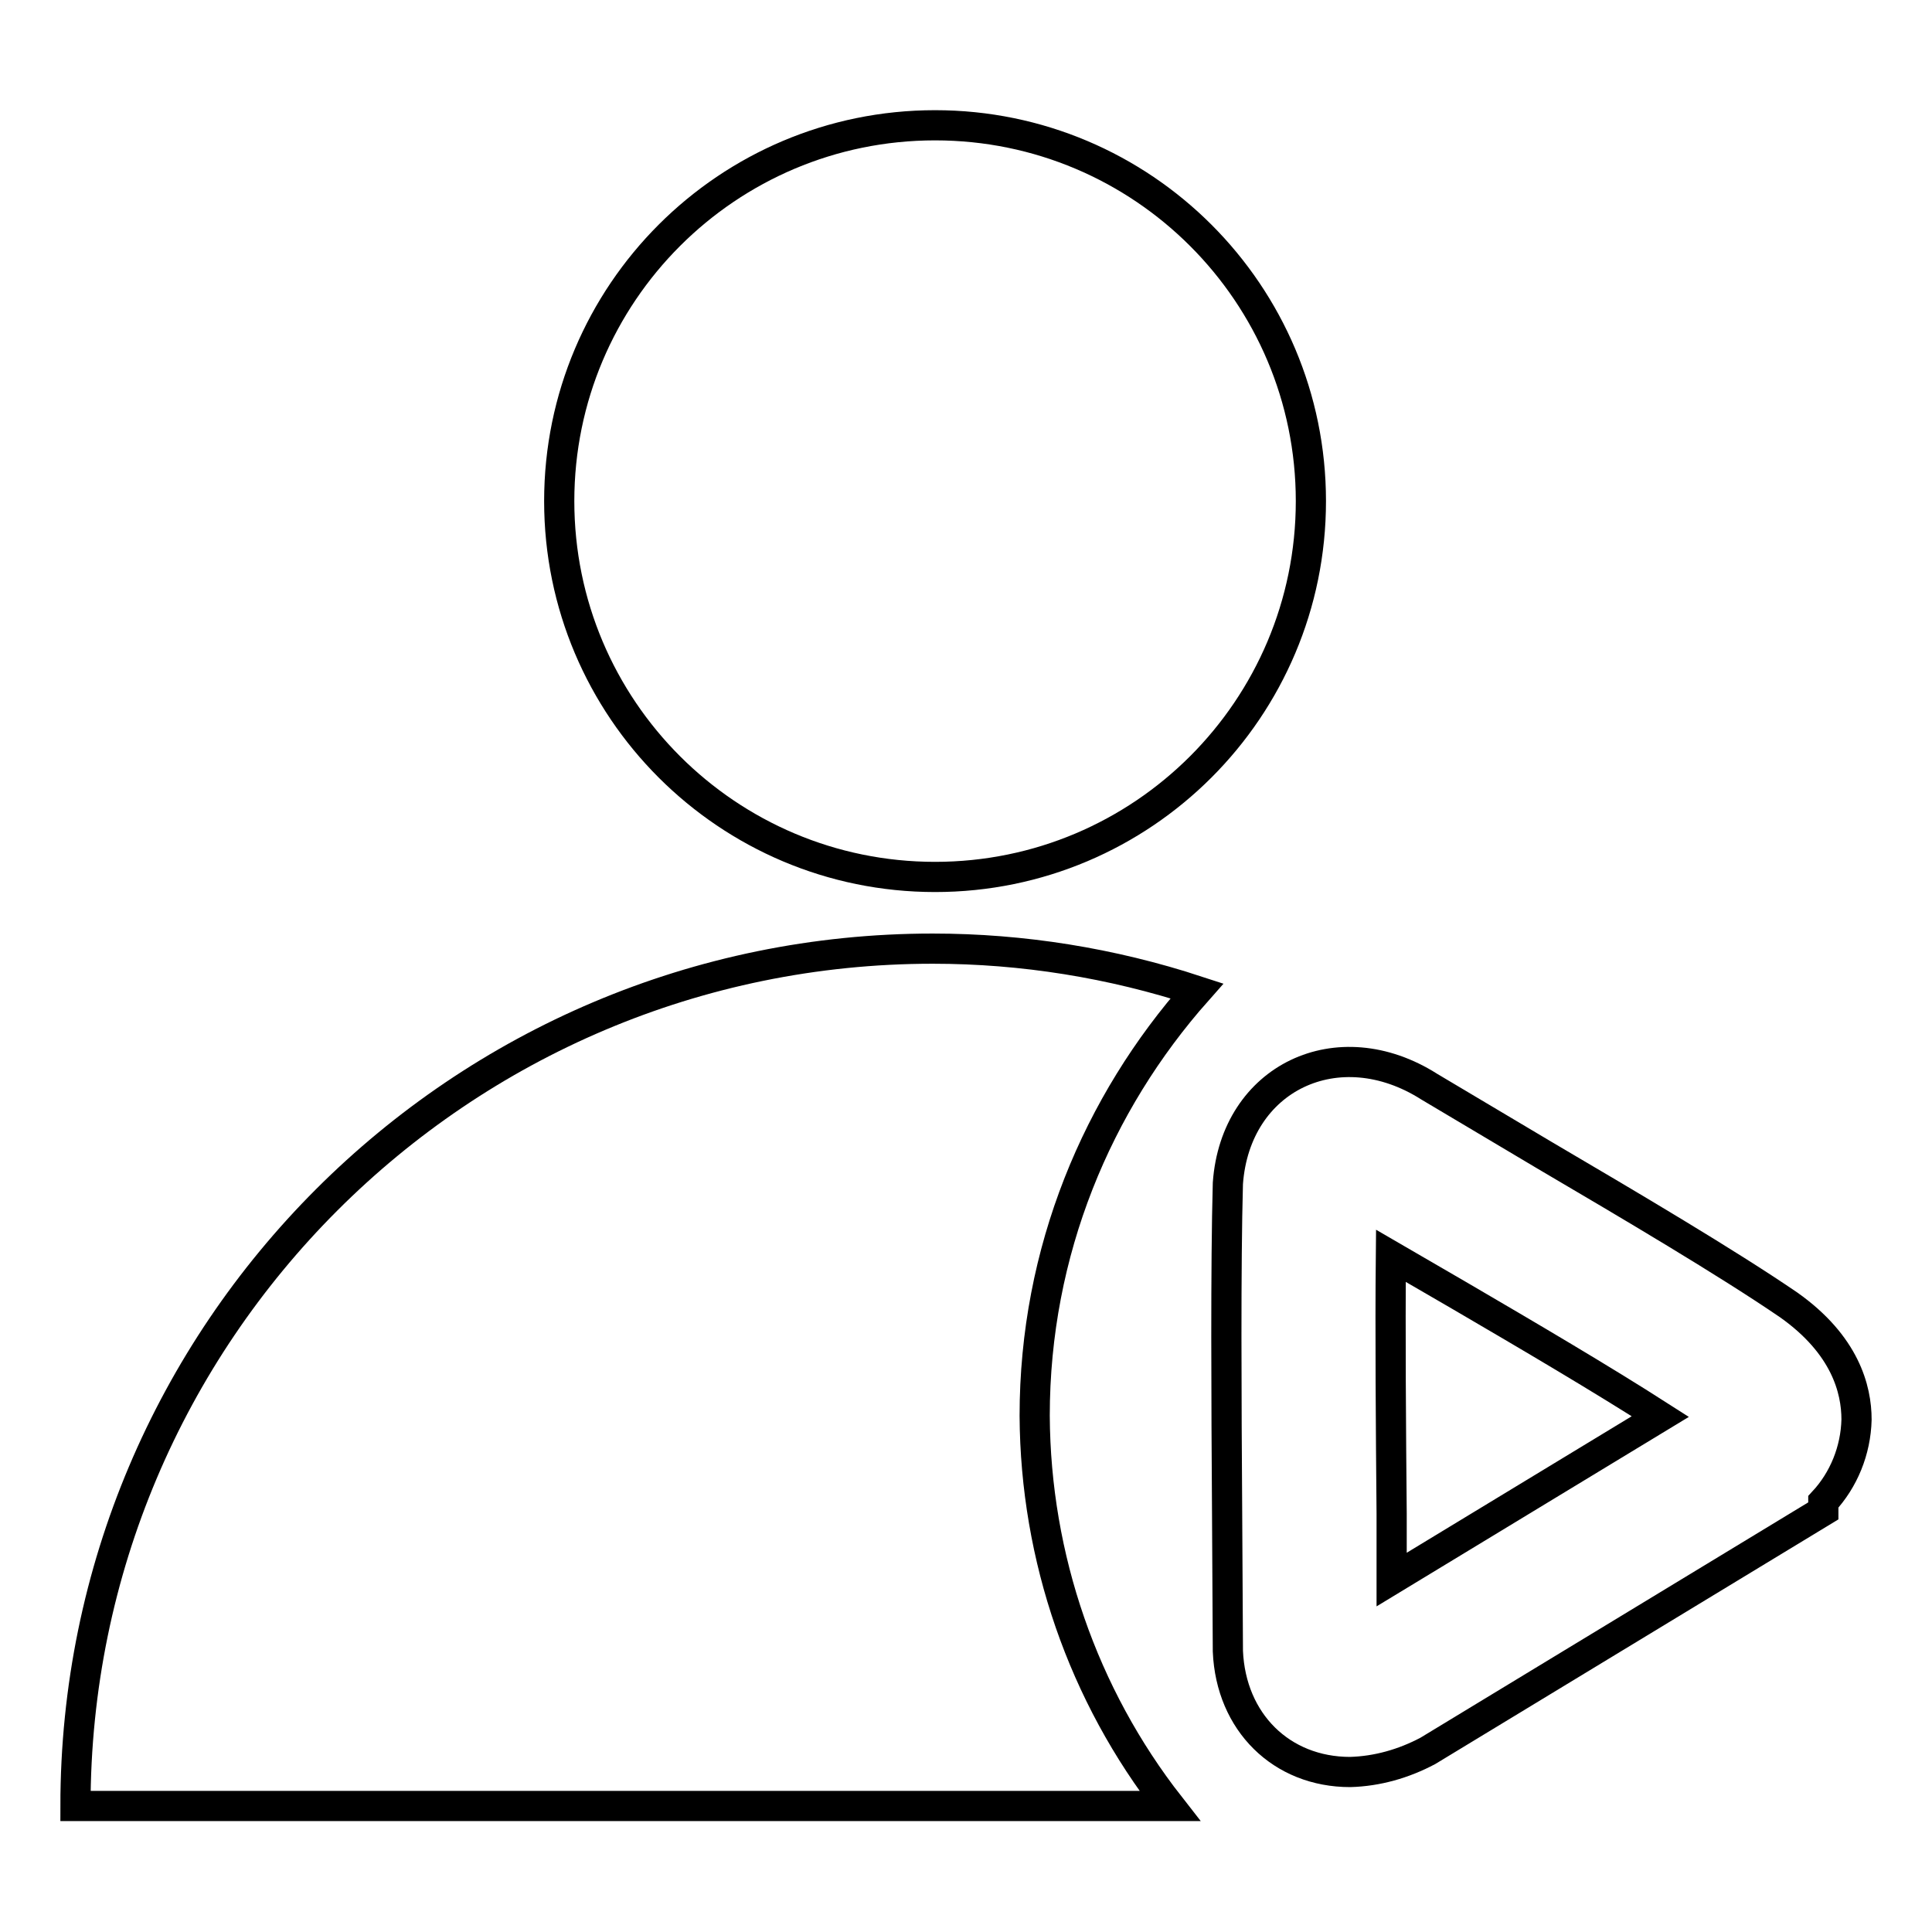
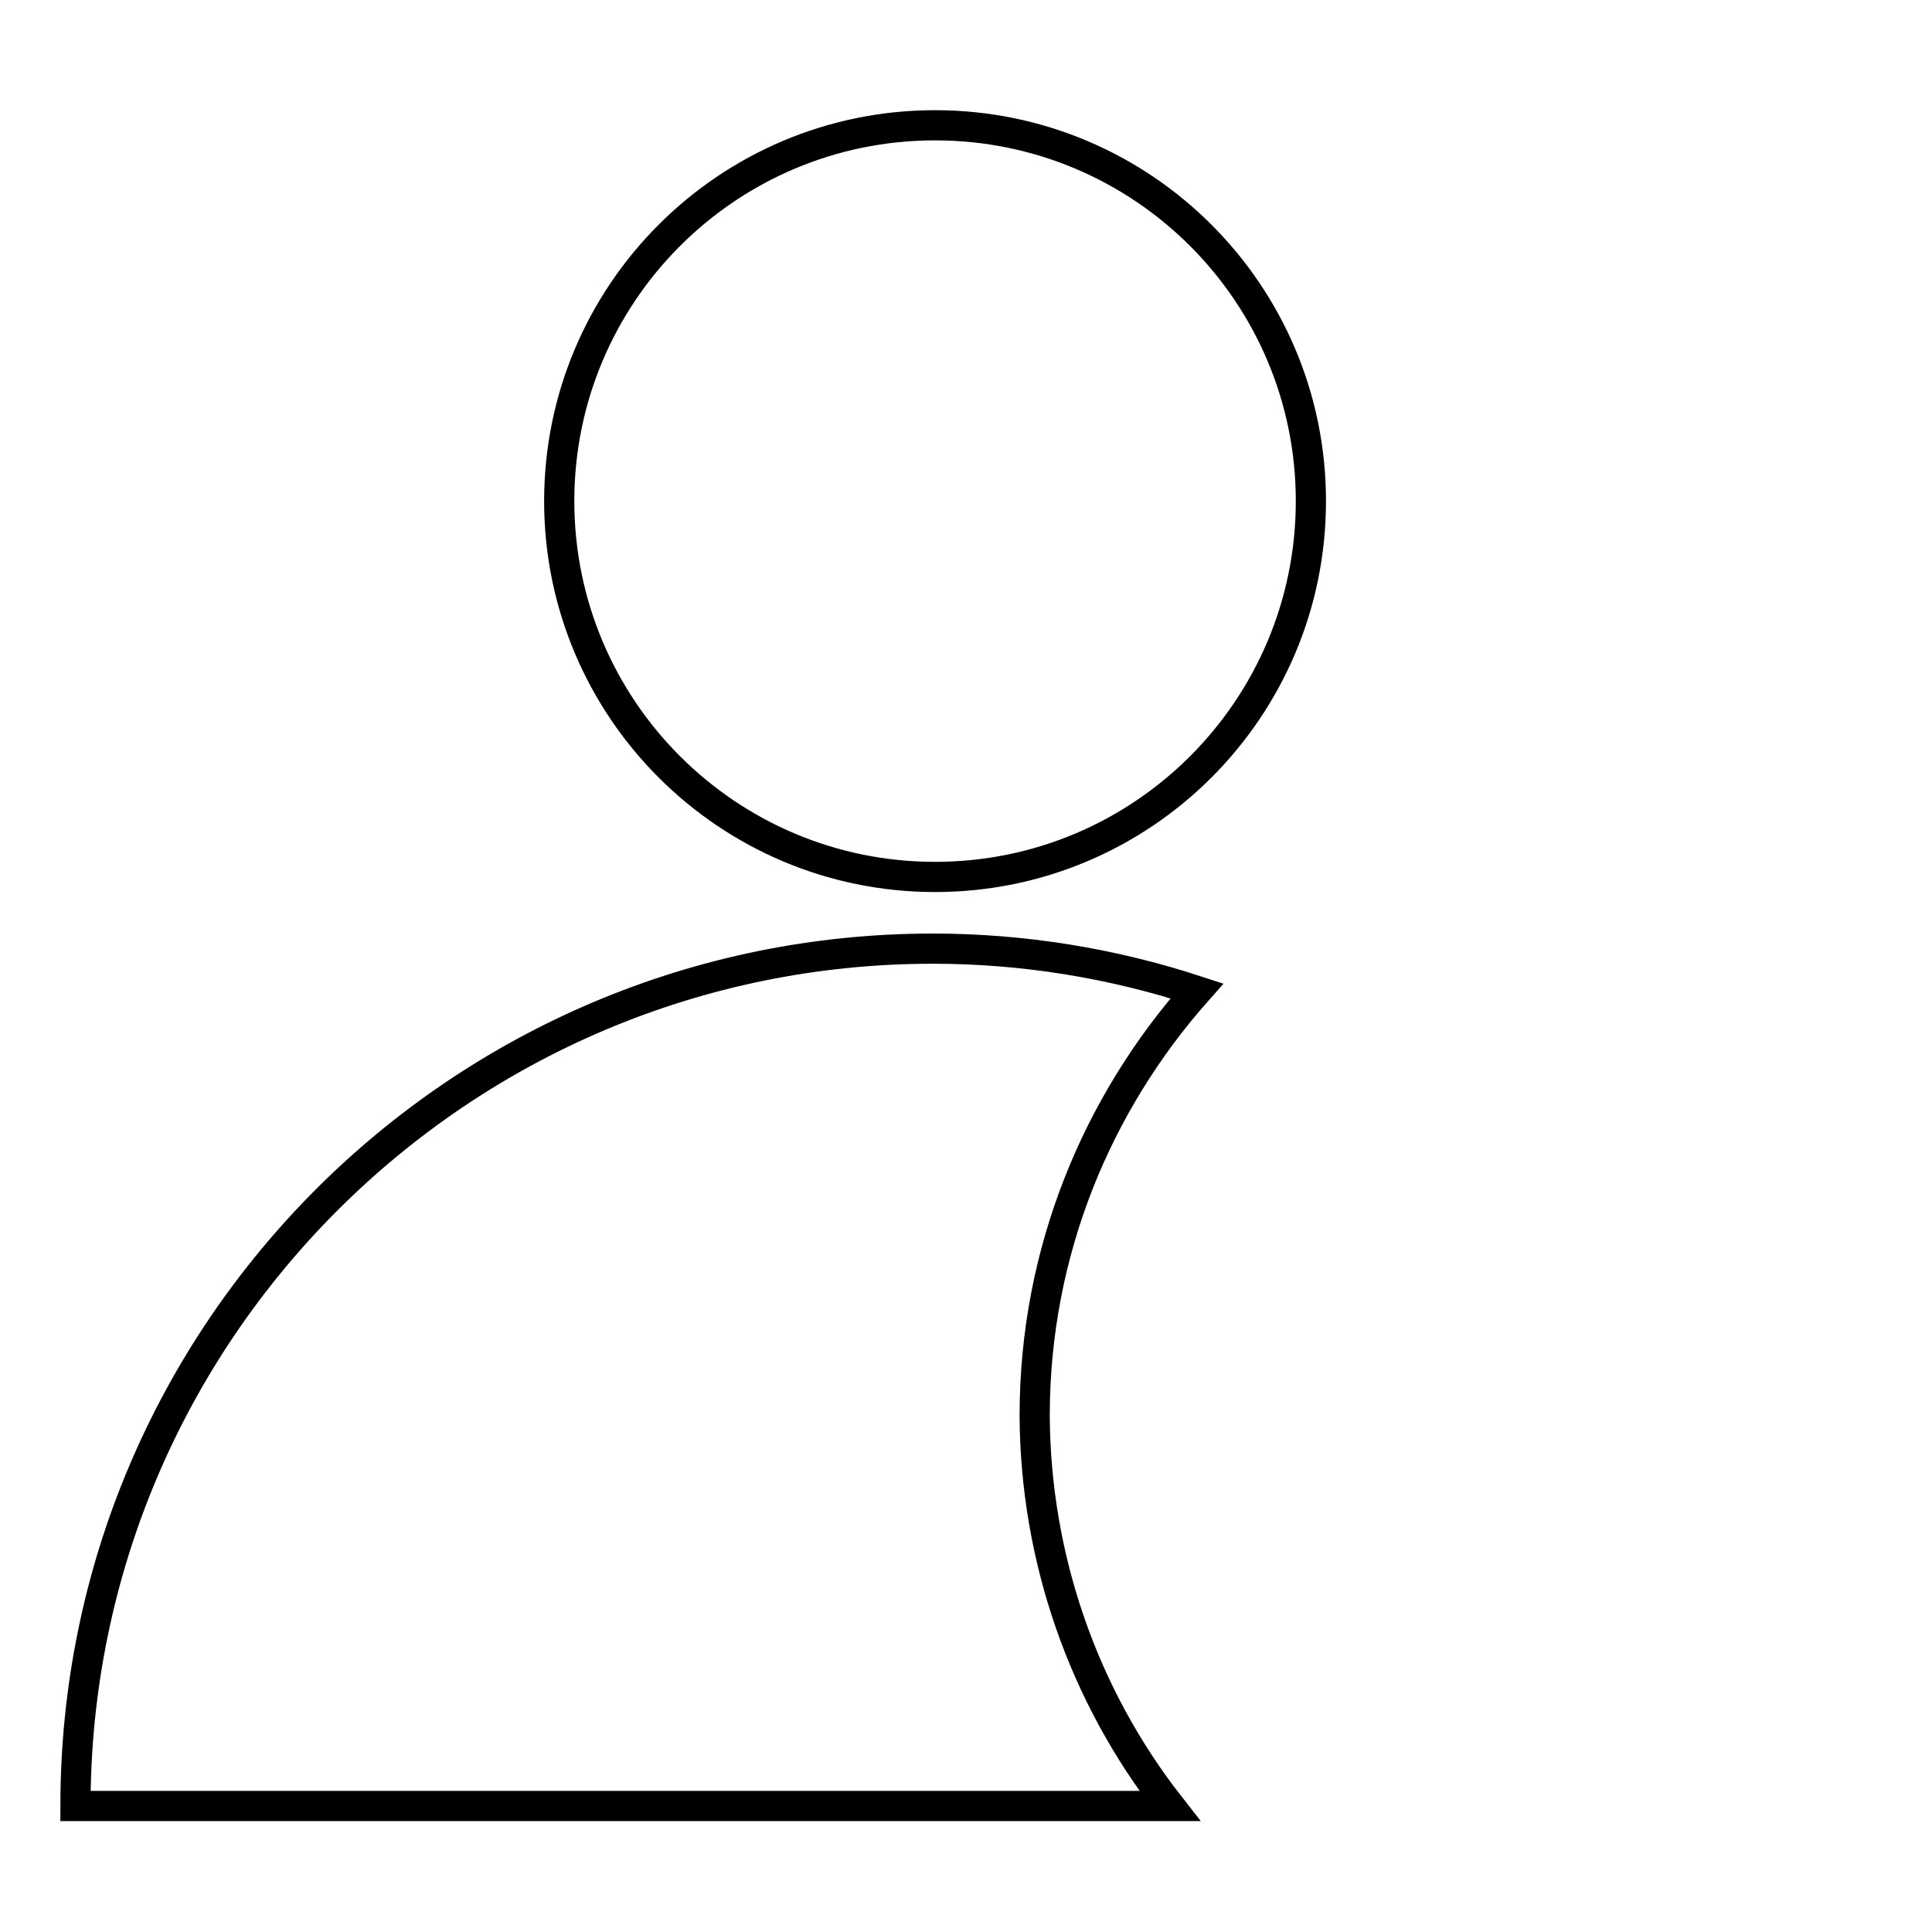
<svg xmlns="http://www.w3.org/2000/svg" version="1.1" x="0px" y="0px" viewBox="0 0 256 256" enable-background="new 0 0 256 256" xml:space="preserve">
  <g>
    <path stroke-width="4" fill-opacity="0" stroke="#000000" d="M74.1,66.4c0,27.5,22.3,49.8,49.8,49.8s49.8-22.3,49.8-49.8s-22.3-49.8-49.8-49.8S74.1,38.9,74.1,66.4z" />
    <path stroke-width="4" fill-opacity="0" stroke="#000000" d="M137.1,187.6c0-21.8,8.3-41.4,21.5-56.3c-11.3-3.7-23.1-5.6-35-5.6C60.9,125.7,10,176.6,10,239.3l0,0h145 C143.5,224.6,137.2,206.4,137.1,187.6z" />
-     <path stroke-width="4" fill-opacity="0" stroke="#000000" d="M178.9,234.8c-9.1,0-15.8-6.6-16.2-16l-0.1-18.1c-0.1-15.2-0.2-33.1,0.1-43.9c1-14,14.6-20.5,26.7-12.8 c4.2,2.5,9.6,5.7,15.3,9.1c11.4,6.7,24.1,14.2,32.3,19.8c7.5,5.3,9,11.2,9,15.2c-0.1,4.1-1.7,8-4.4,10.9l0,1.2L189.2,232 C186,233.7,182.5,234.7,178.9,234.8z M184.3,166.4c-0.1,10,0,22.9,0.1,34.2l0,8.7l35.6-21.6c-7.8-5-17.5-10.7-26.4-15.9 C190.5,170,187.4,168.2,184.3,166.4L184.3,166.4z" />
  </g>
</svg>